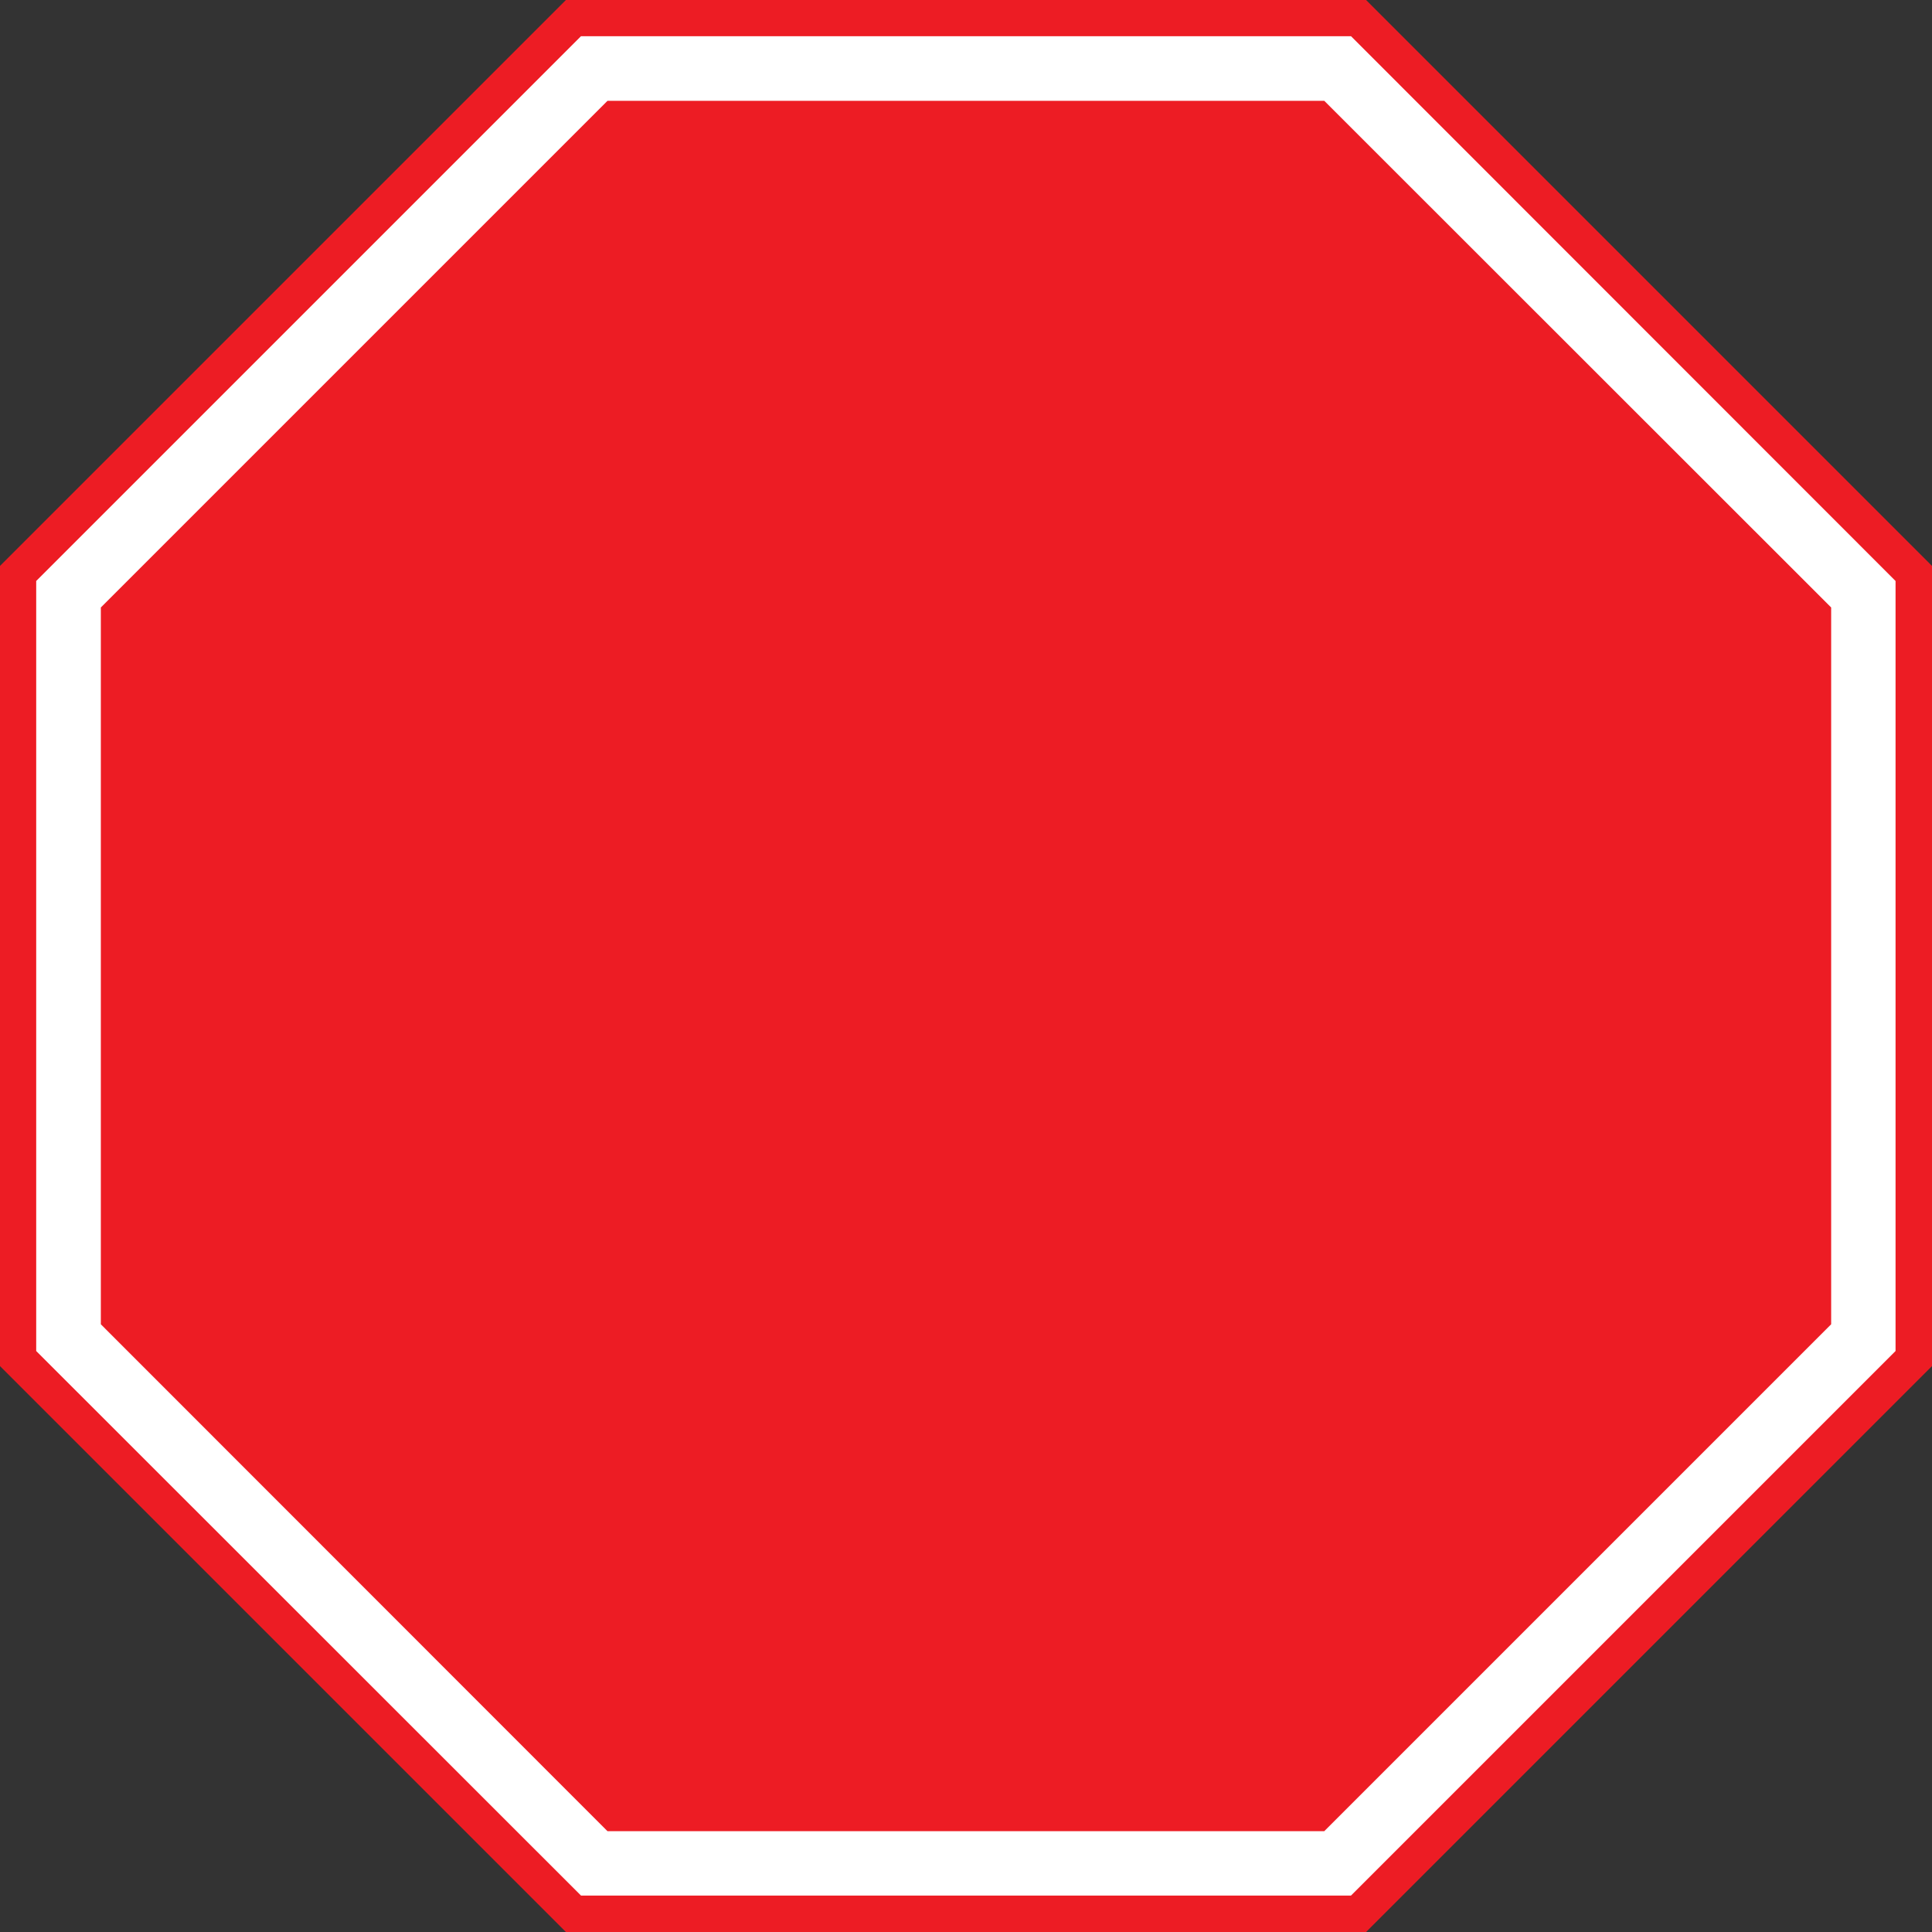
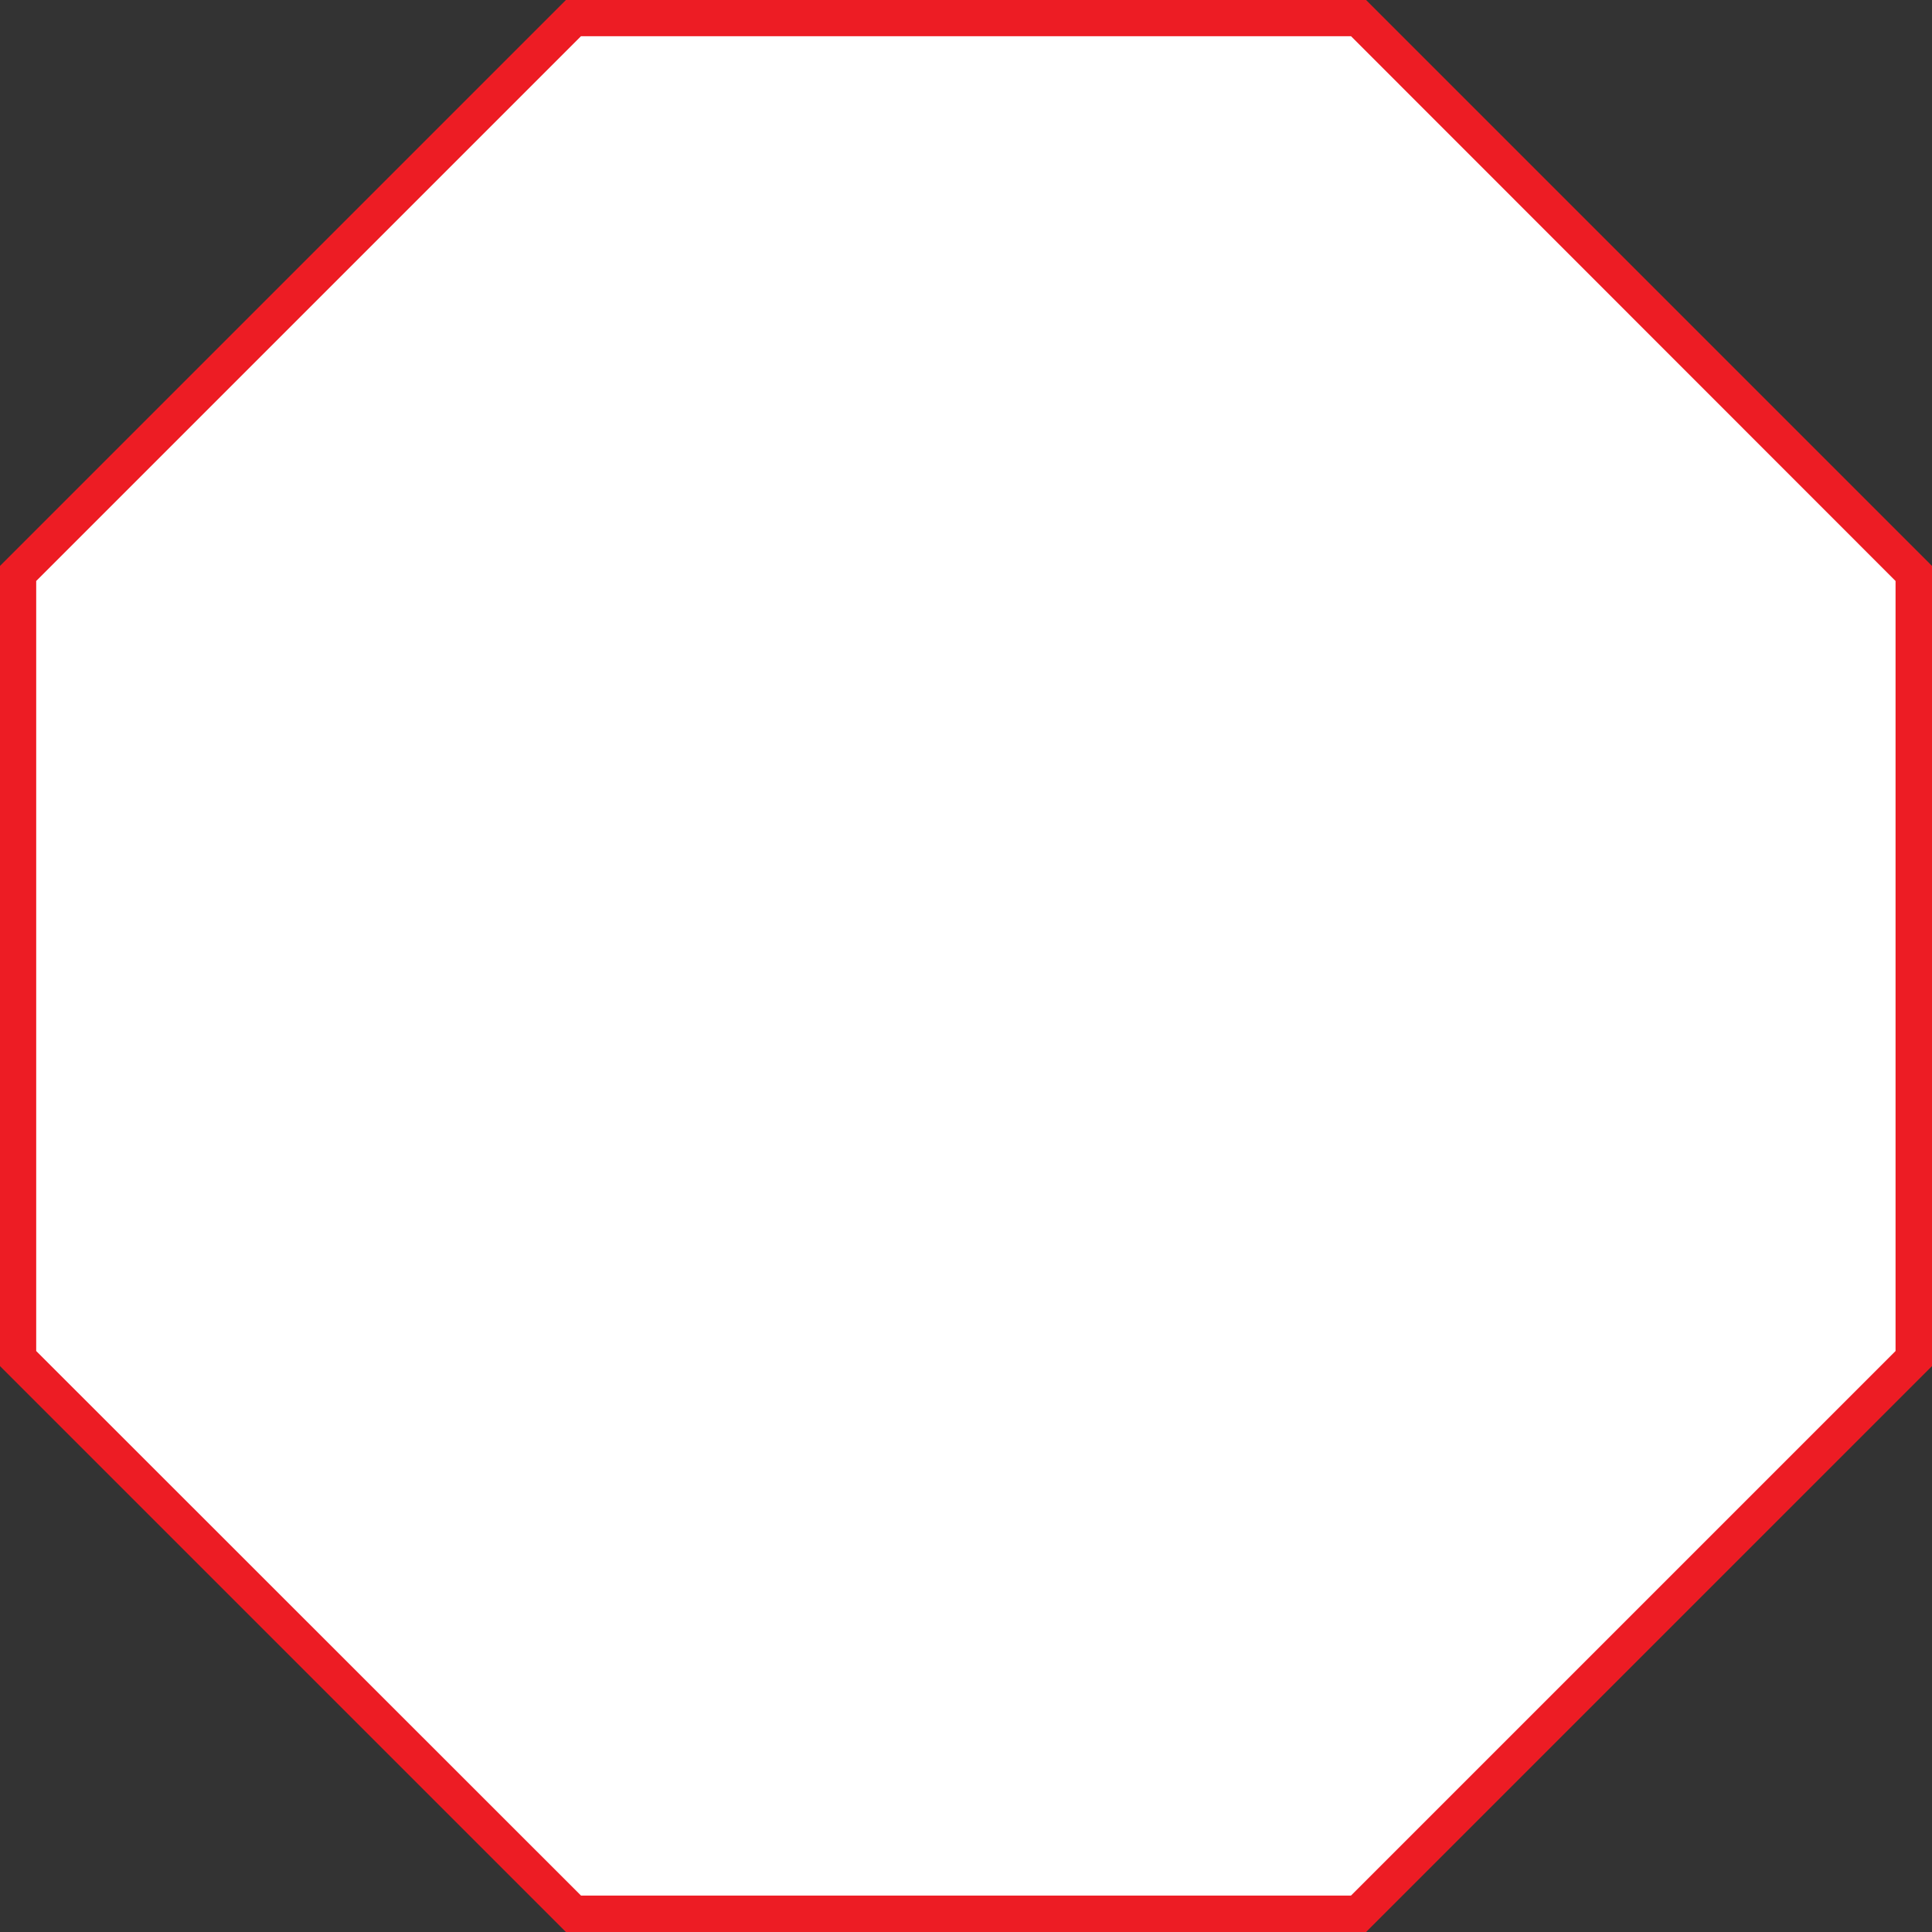
<svg xmlns="http://www.w3.org/2000/svg" height="795.1" preserveAspectRatio="xMidYMid meet" version="1.0" viewBox="0.0 0.0 795.1 795.1" width="795.1" zoomAndPan="magnify">
  <rect x="0.0" y="0.0" width="795.1" height="795.1" fill="#333333" stroke="none" />
  <g>
    <g id="change1_1">
      <path d="M559.1 7.5L236 7.5 7.5 236 7.5 559.1 236 787.6 559.1 787.6 787.6 559.1 787.6 236z" fill="#fff" />
    </g>
    <g id="change2_2">
      <path d="M562.2,795.1H232.9L0,562.2V232.9L232.9,0h329.3l232.9,232.9v329.3L562.2,795.1z M239.1,780.1H556L780.1,556 V239.1L556,14.9H239.1L14.9,239.1V556L239.1,780.1z" fill="#ed1c24" />
    </g>
  </g>
  <g id="change2_1">
-     <path d="M545 41.5L250 41.5 41.5 250 41.5 545 250 753.6 545 753.6 753.6 545 753.6 250z" fill="#ed1c24" />
-   </g>
+     </g>
</svg>